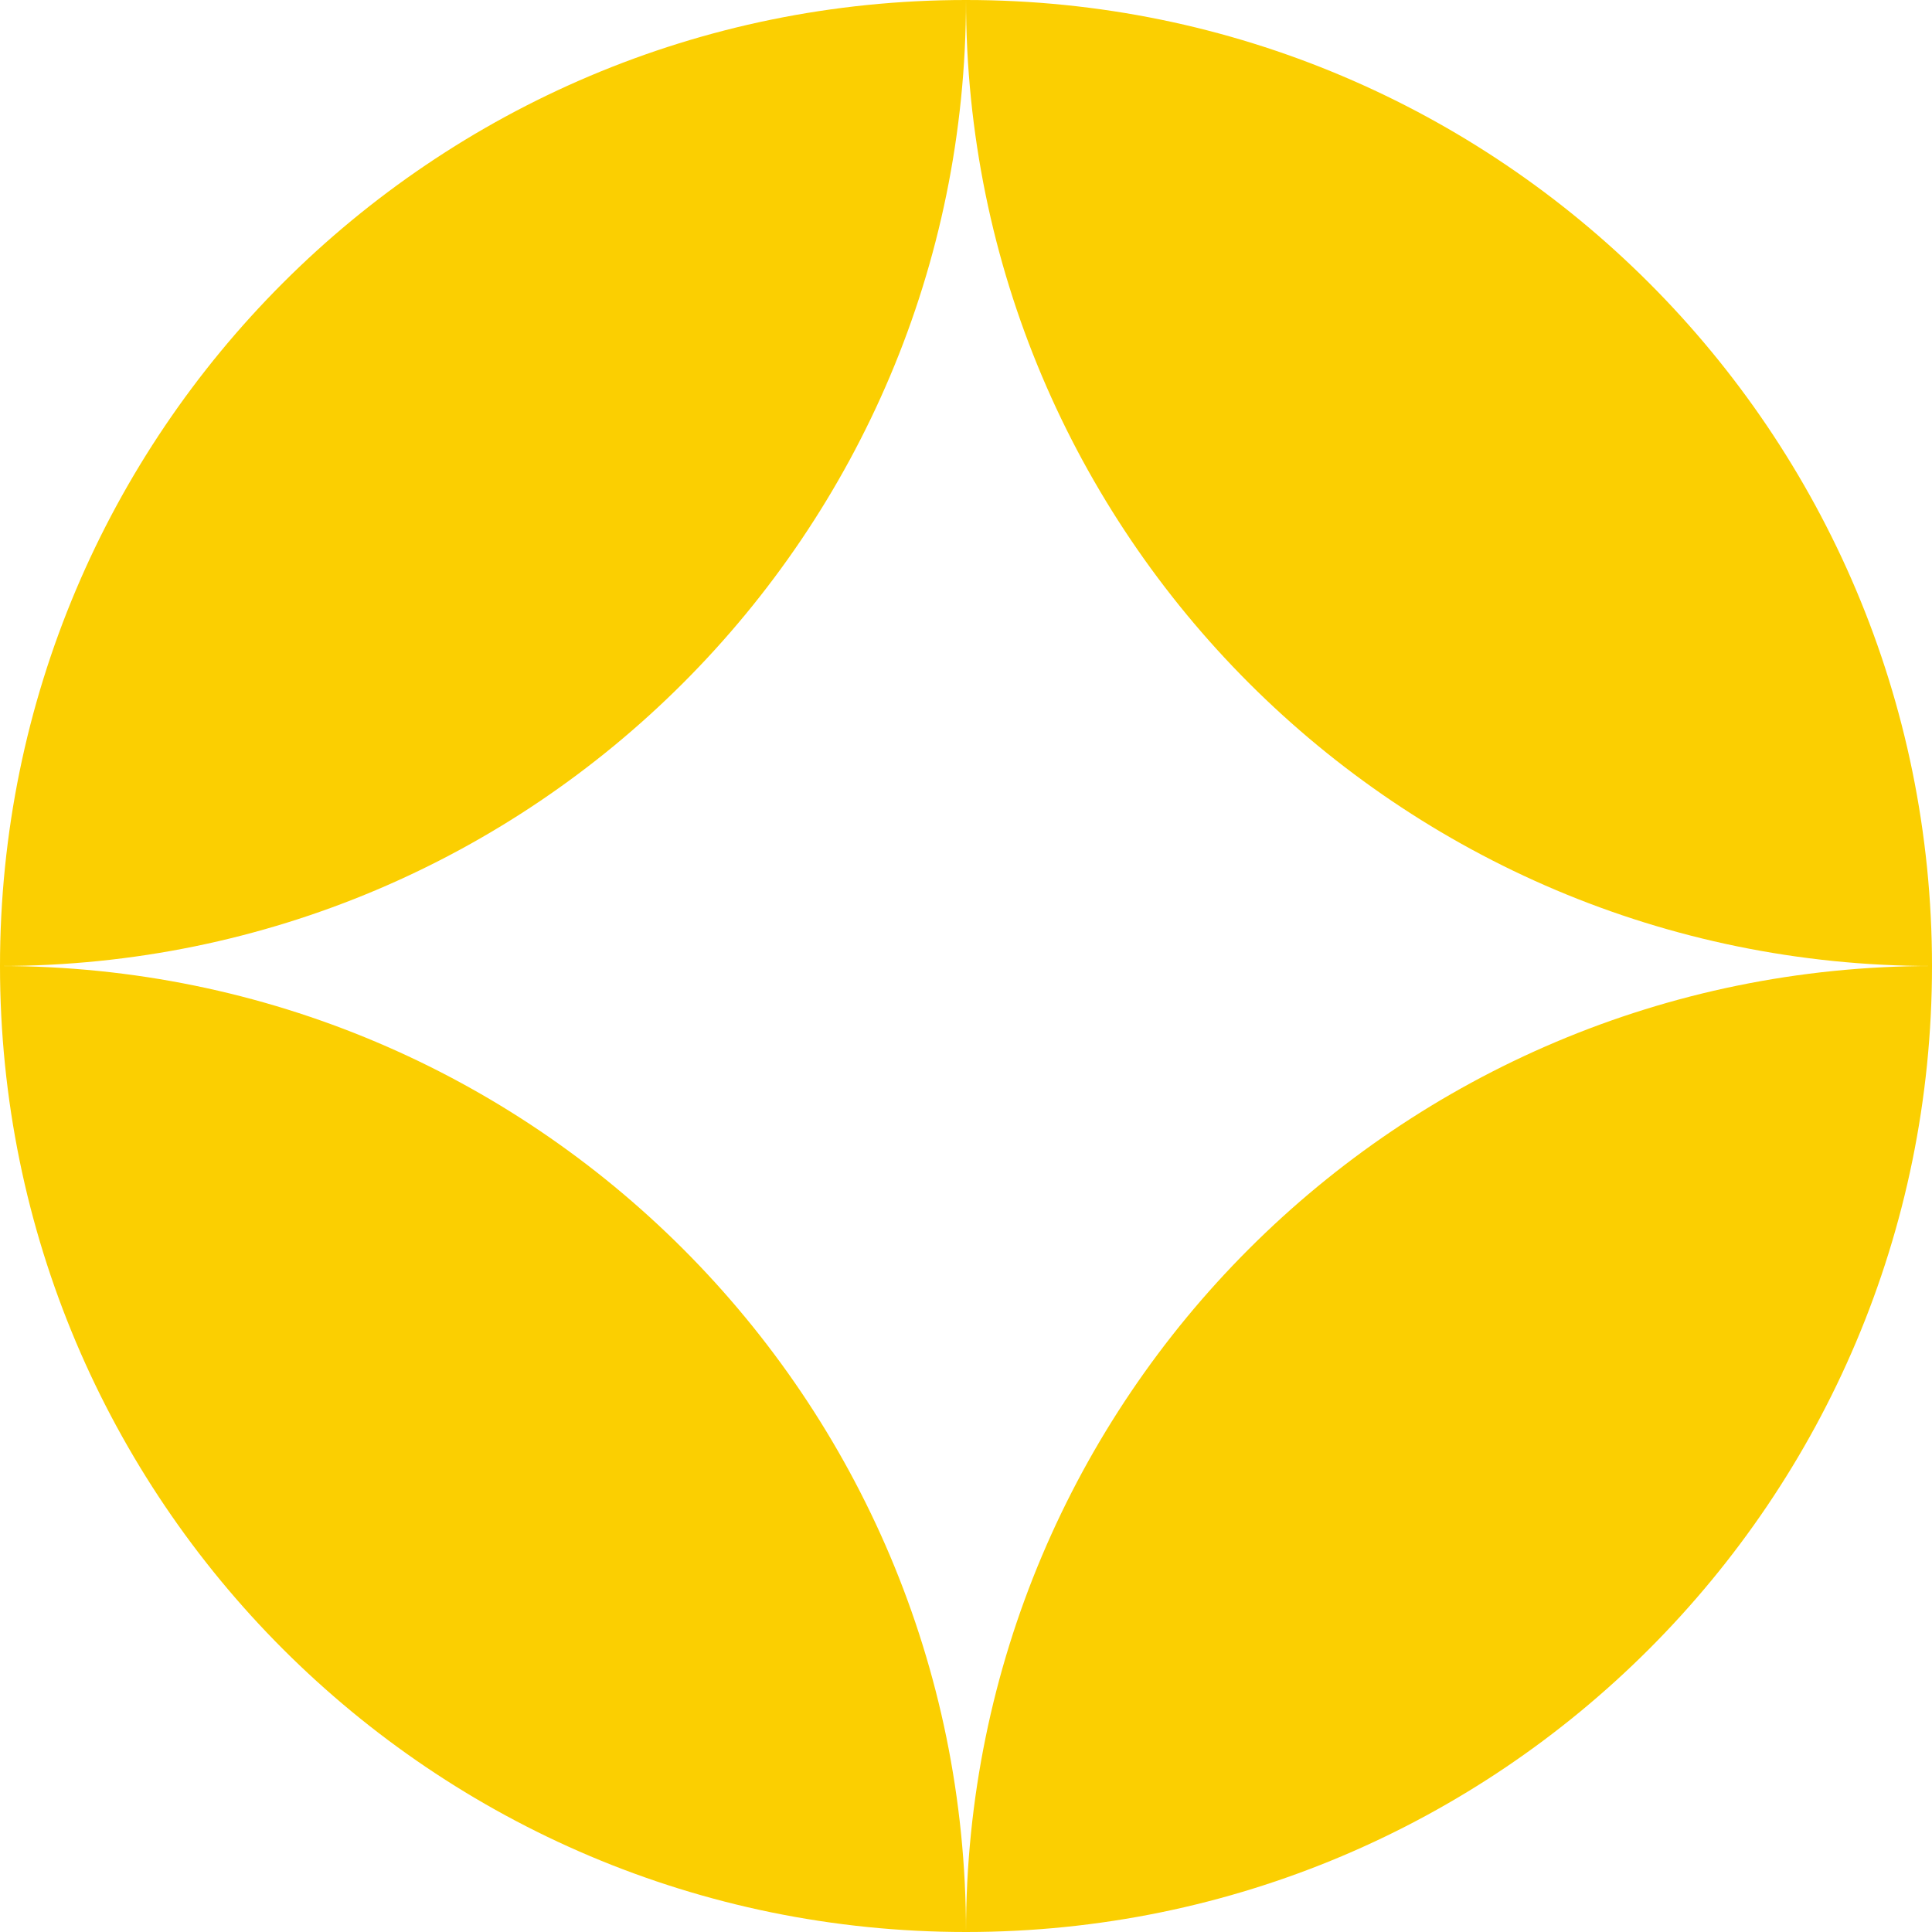
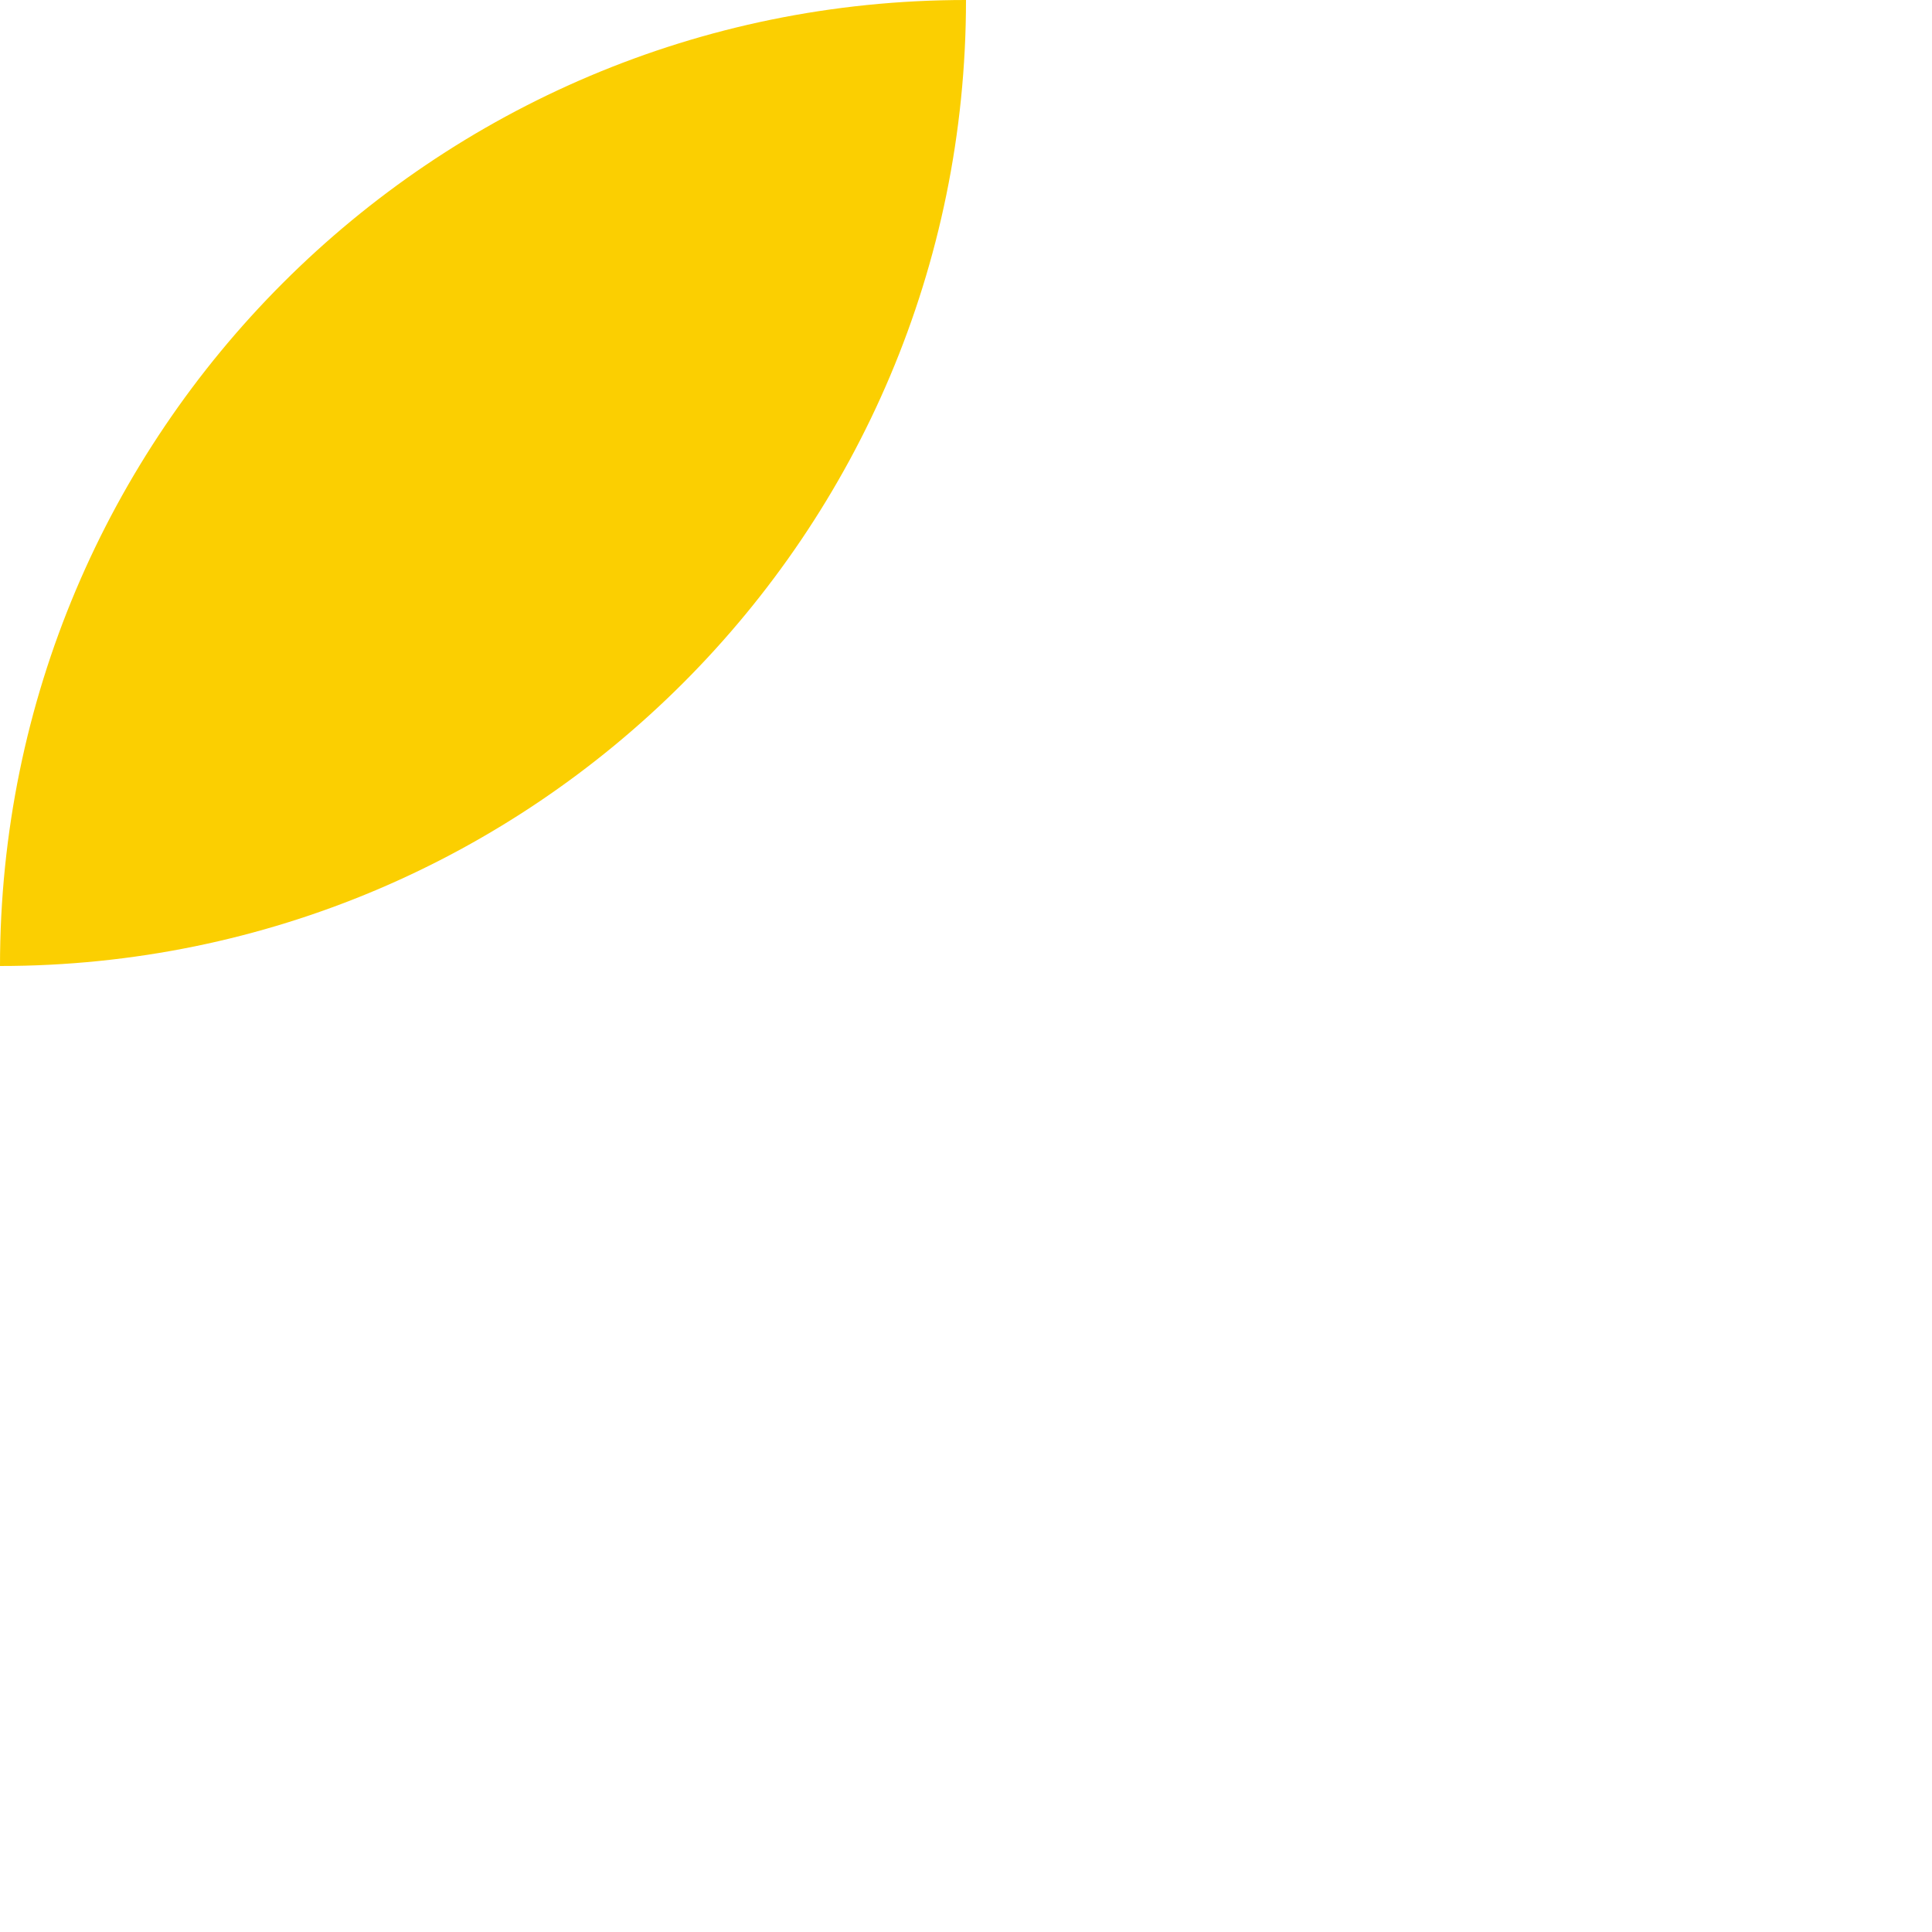
<svg xmlns="http://www.w3.org/2000/svg" width="40" height="40" viewBox="0 0 40 40" fill="none">
-   <path fill-rule="evenodd" clip-rule="evenodd" d="M40 20C28.954 20 20 11.046 20 0C31.046 1.02991e-06 40 8.954 40 20Z" fill="#fbcf01" />
-   <path fill-rule="evenodd" clip-rule="evenodd" d="M5.56315e-06 20C11.046 20 20 28.954 20 40C8.954 40 4.59751e-06 31.046 5.56315e-06 20Z" fill="#fbcf01" />
  <path fill-rule="evenodd" clip-rule="evenodd" d="M2.94047e-06 20C3.42329e-06 8.954 8.954 5.47086e-07 20 0C20 11.046 11.046 20 2.94047e-06 20Z" fill="#fbcf01" />
-   <path fill-rule="evenodd" clip-rule="evenodd" d="M20 40C20 40 20 40 20 40C20 28.954 28.954 20 40 20C40 31.046 31.046 40 20 40Z" fill="#fbcf01" />
</svg>